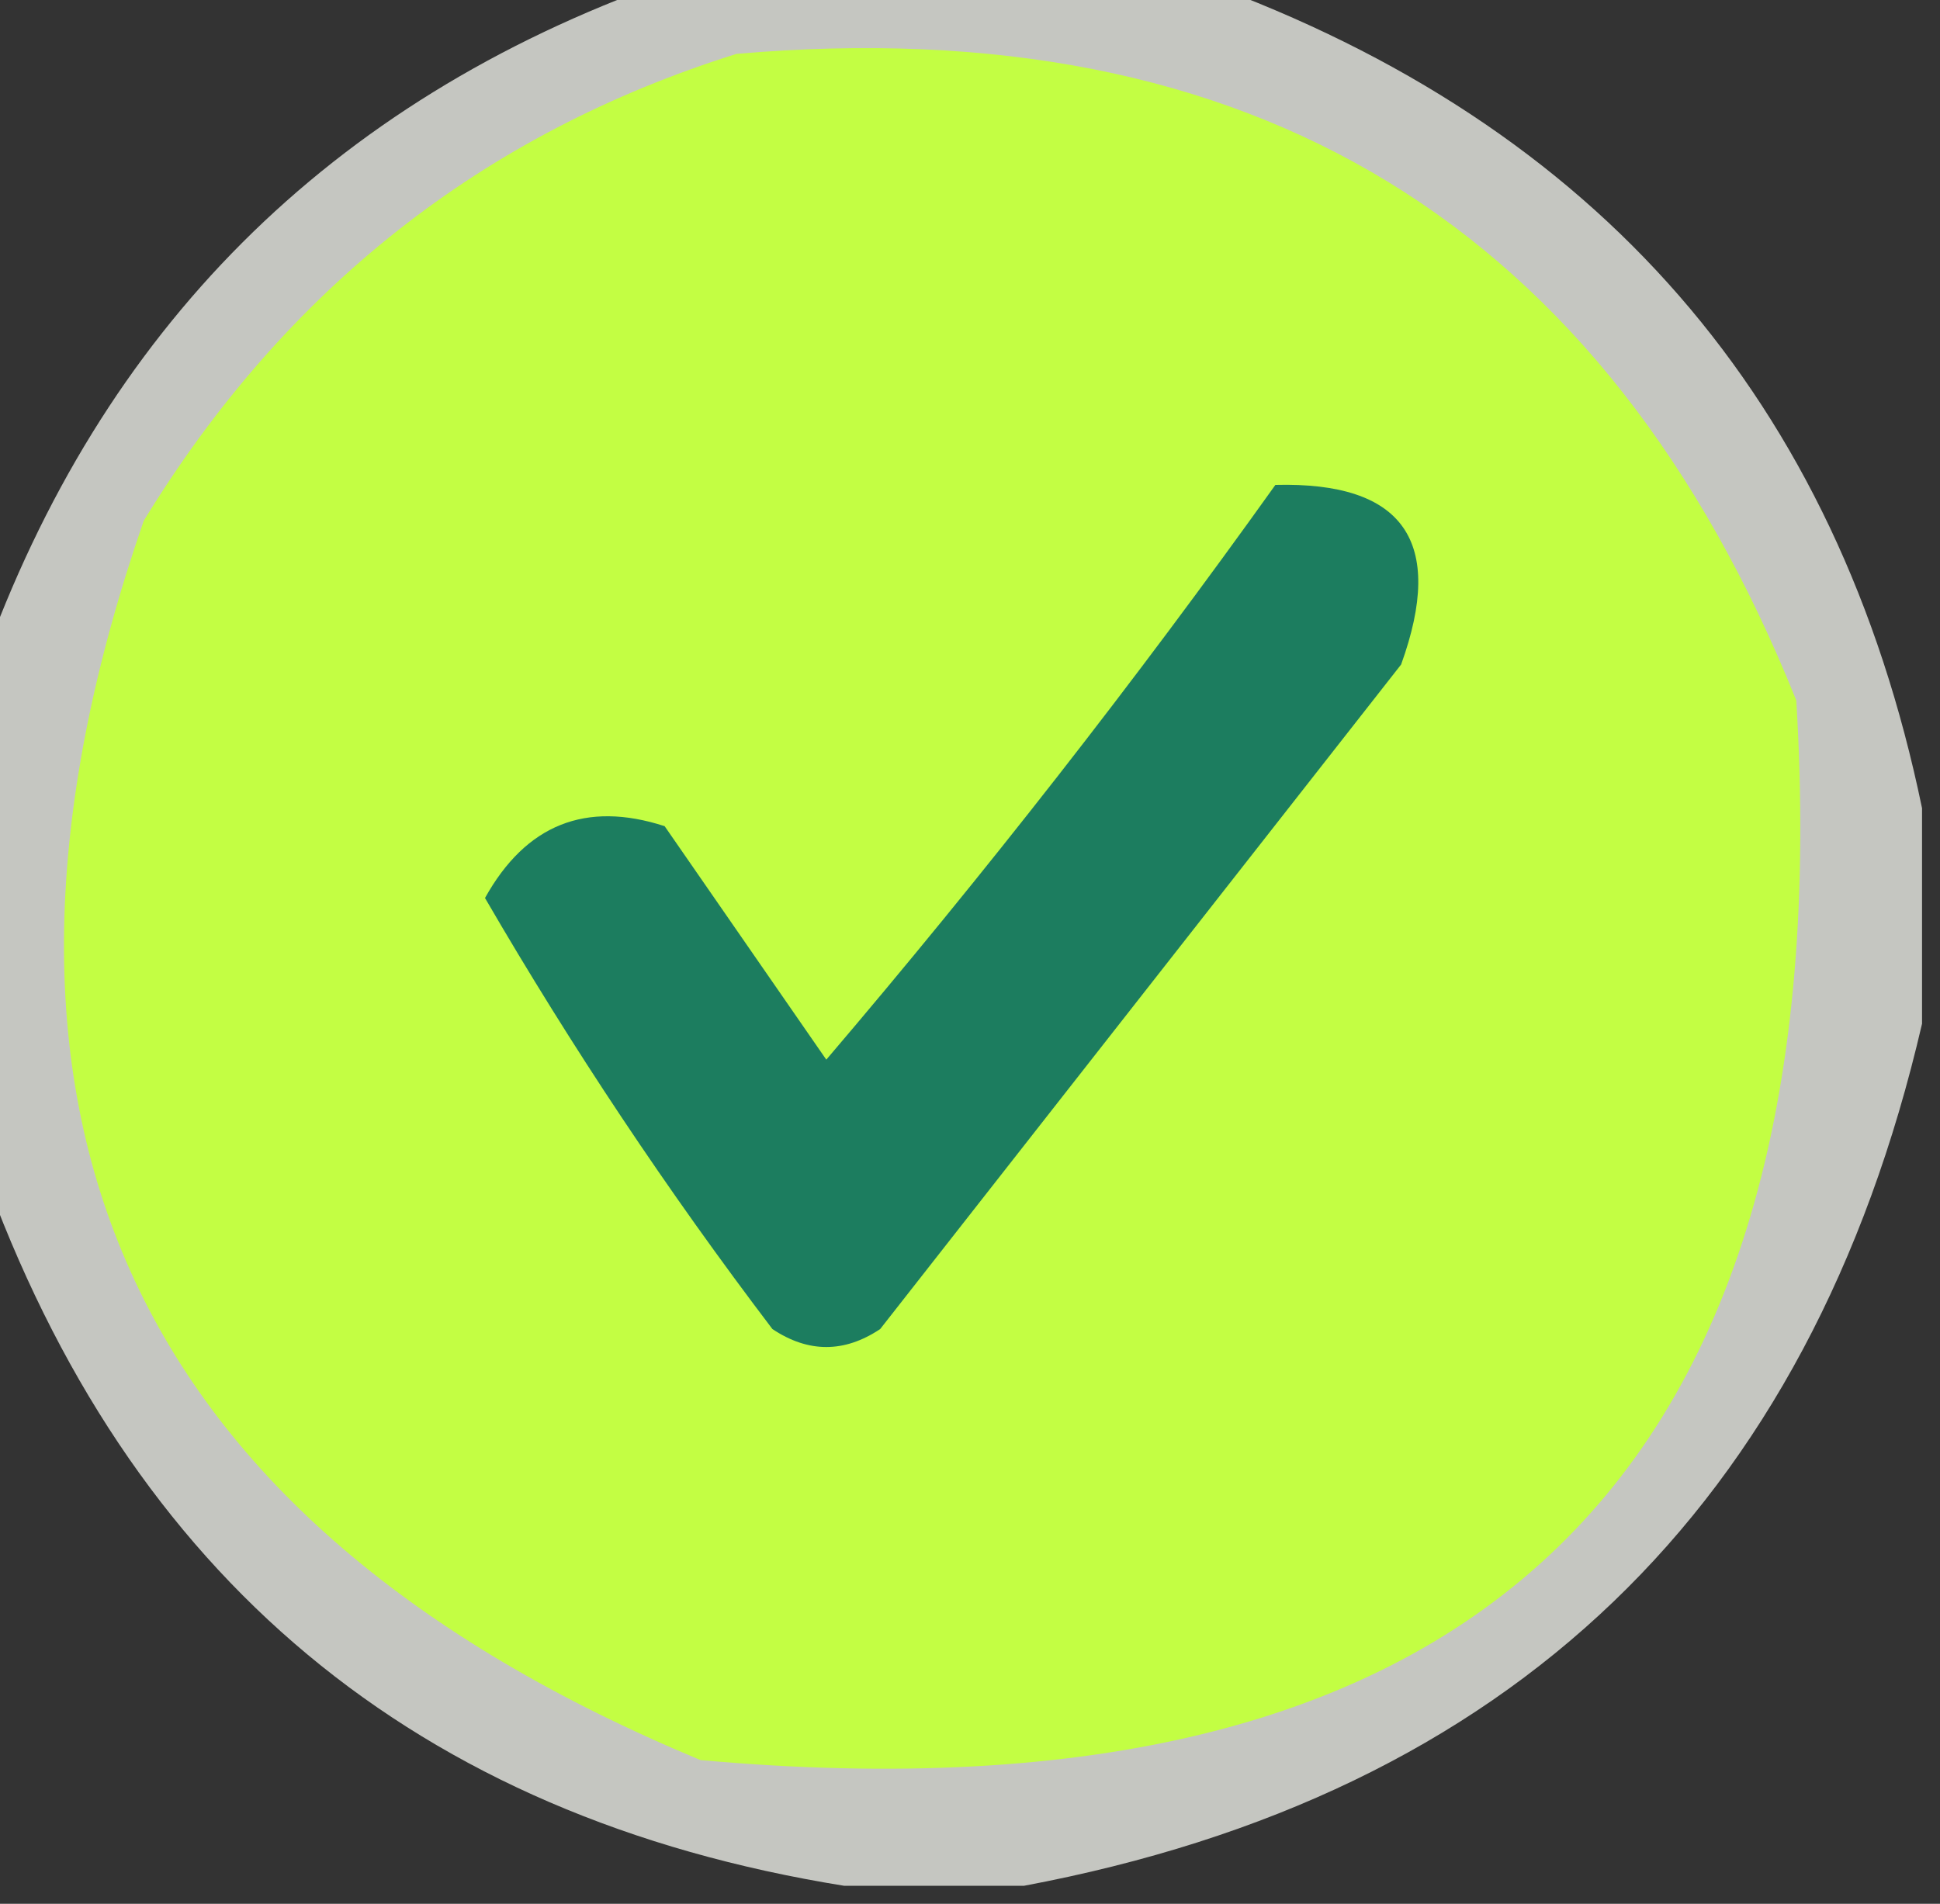
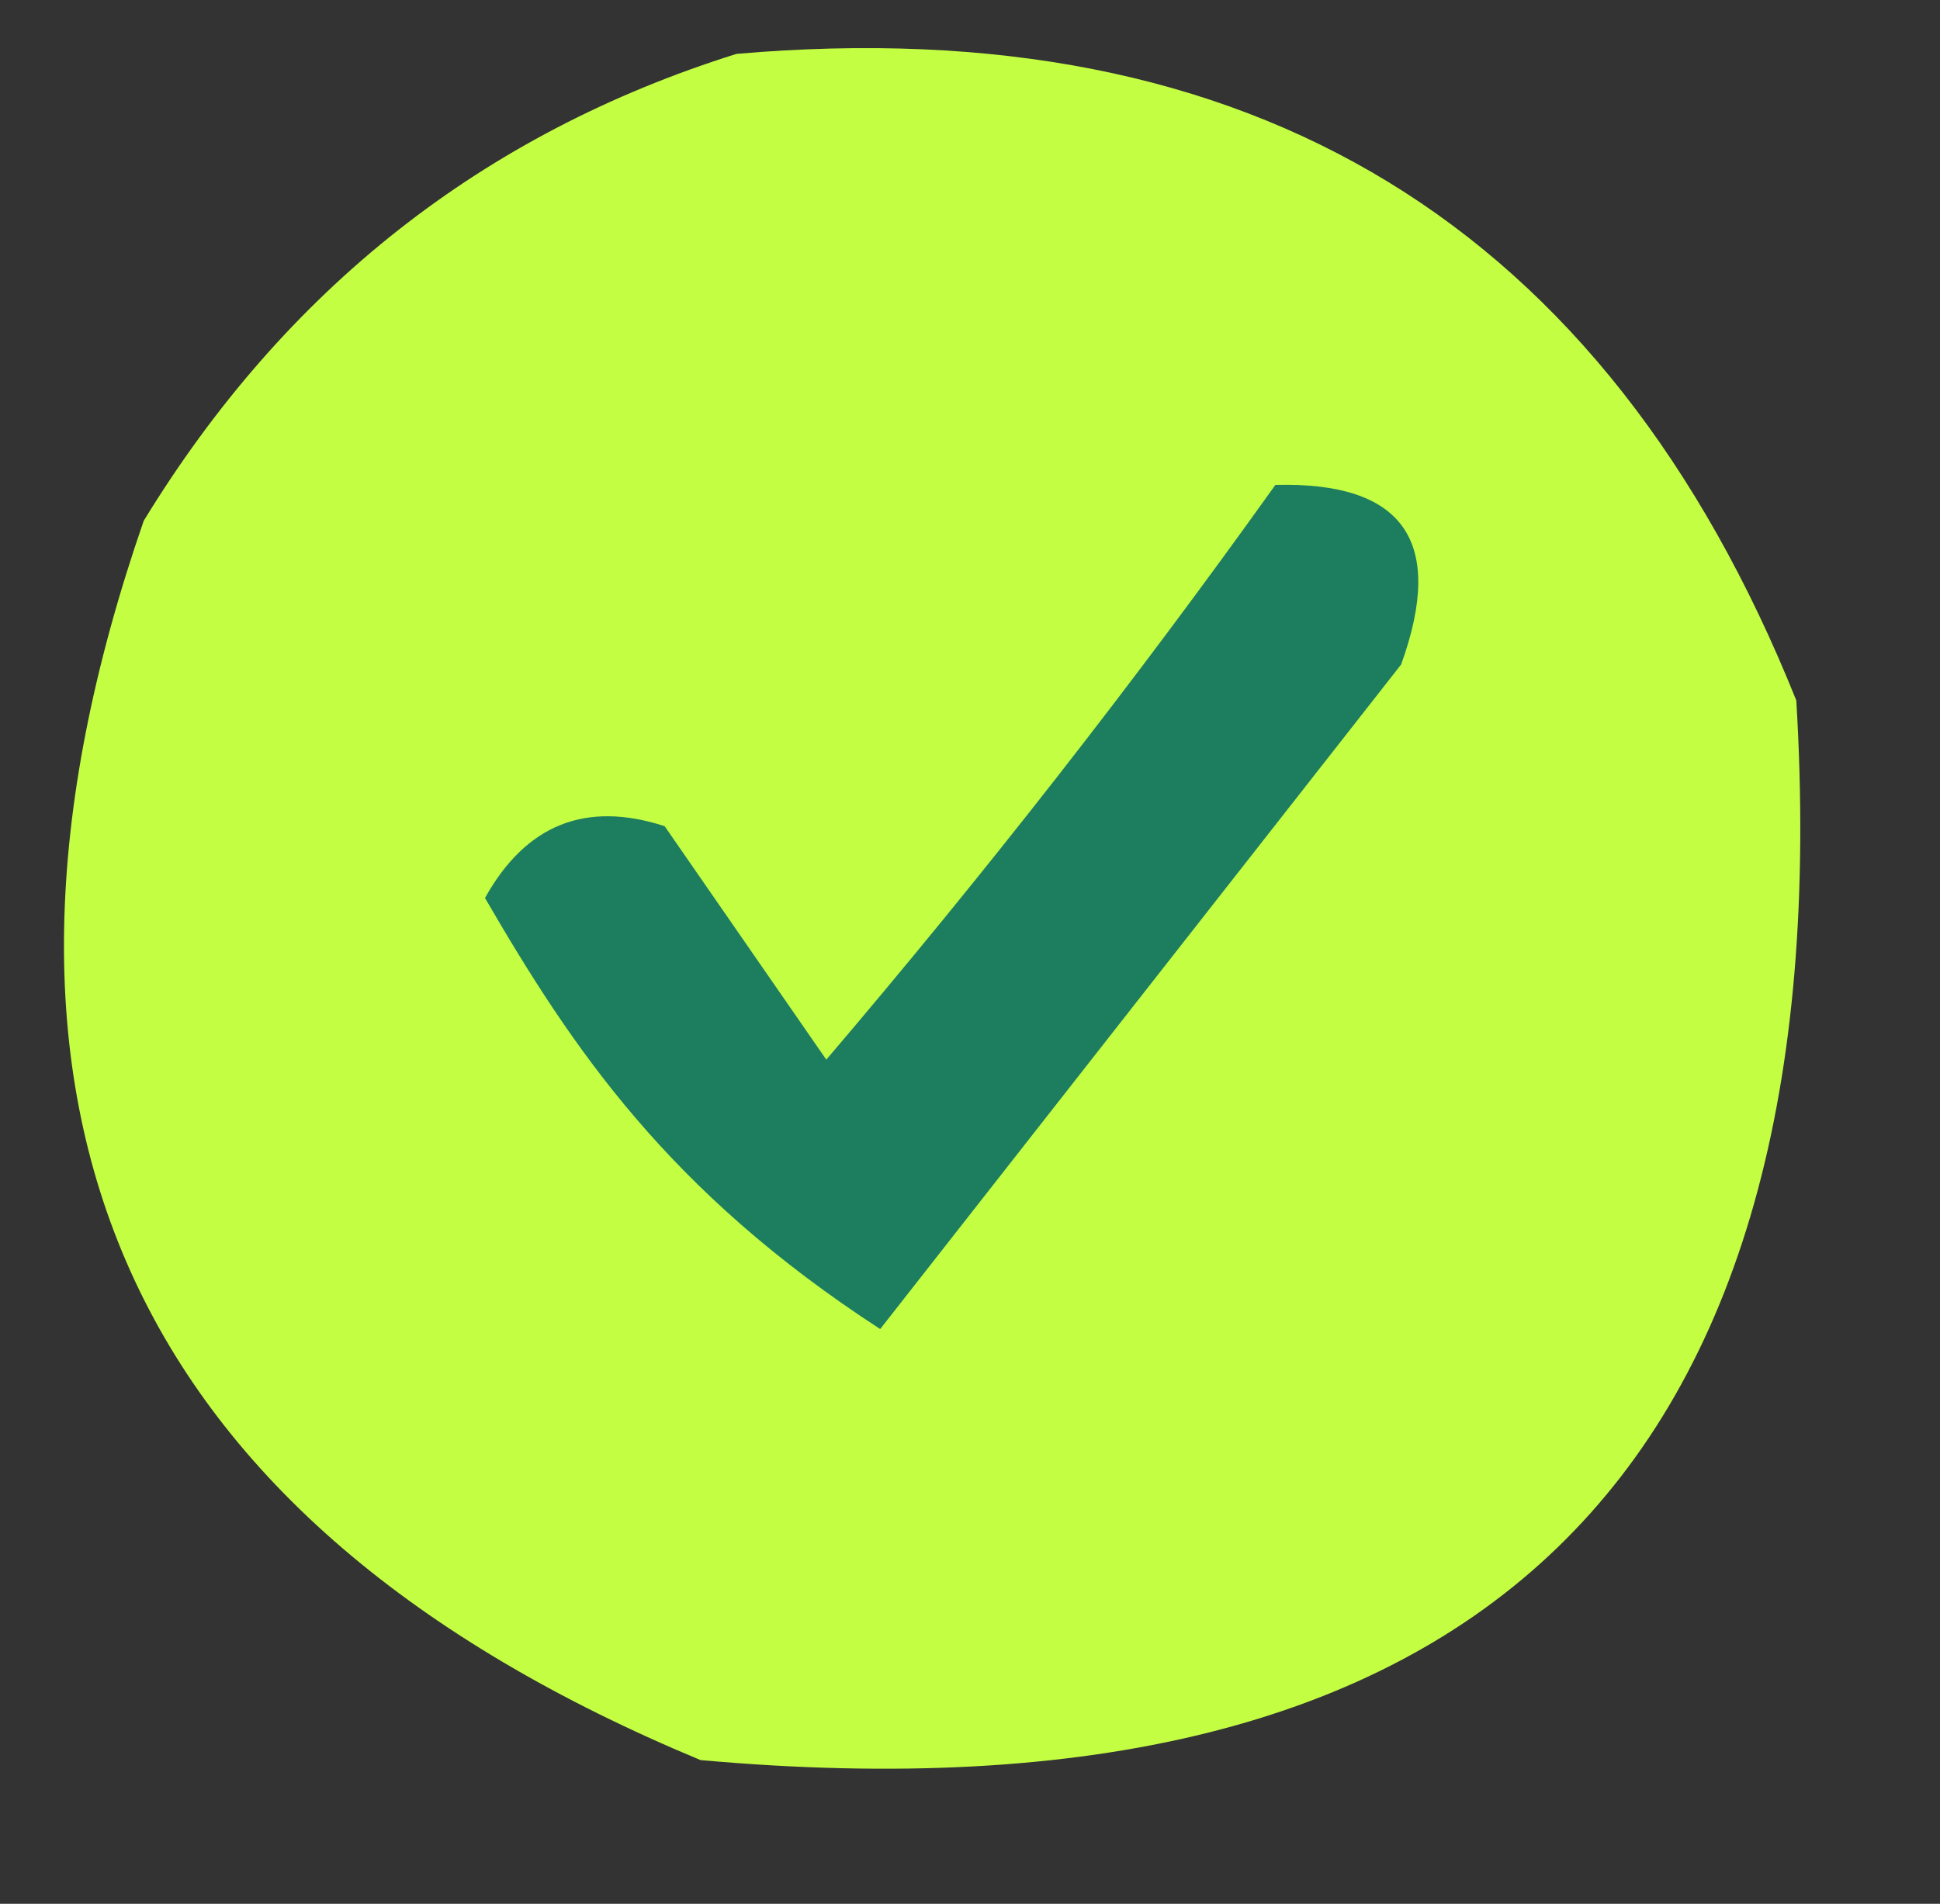
<svg xmlns="http://www.w3.org/2000/svg" version="1.1" width="54px" height="53px" style="shape-rendering:geometricPrecision; text-rendering:geometricPrecision; image-rendering:optimizeQuality; fill-rule:evenodd; clip-rule:evenodd">
  <rect width="100%" height="100%" fill="#333333" stroke="none" />
  <g>
-     <path style="opacity:0.721" fill="#fdfff8" d="M 18.5,-0.5 C 23.5,-0.5 28.5,-0.5 33.5,-0.5C 44.486,3.481 51.153,11.148 53.5,22.5C 53.5,24.5 53.5,26.5 53.5,28.5C 50.38,41.954 42.046,49.954 28.5,52.5C 26.833,52.5 25.167,52.5 23.5,52.5C 11.579,50.582 3.579,43.916 -0.5,32.5C -0.5,27.833 -0.5,23.167 -0.5,18.5C 2.833,9.167 9.167,2.833 18.5,-0.5 Z" />
-   </g>
+     </g>
  <g>
    <path style="opacity:1" fill="#c3fe43" d="M 20.5,1.5 C 34.853,0.253 44.686,6.253 50,19.5C 51.303,41.11 41.136,50.943 19.5,49C 3.506,42.349 -1.66,30.849 4,14.5C 7.939,8.048 13.439,3.714 20.5,1.5 Z" />
  </g>
  <g>
-     <path style="opacity:1" fill="#1c7d5f" d="M 35.5,13.5 C 39.071,13.408 40.238,15.074 39,18.5C 34.167,24.667 29.333,30.833 24.5,37C 23.5,37.667 22.5,37.667 21.5,37C 18.579,33.155 15.913,29.155 13.5,25C 14.638,22.955 16.305,22.288 18.5,23C 20,25.167 21.5,27.333 23,29.5C 27.417,24.318 31.583,18.984 35.5,13.5 Z" />
+     <path style="opacity:1" fill="#1c7d5f" d="M 35.5,13.5 C 39.071,13.408 40.238,15.074 39,18.5C 34.167,24.667 29.333,30.833 24.5,37C 18.579,33.155 15.913,29.155 13.5,25C 14.638,22.955 16.305,22.288 18.5,23C 20,25.167 21.5,27.333 23,29.5C 27.417,24.318 31.583,18.984 35.5,13.5 Z" />
  </g>
</svg>